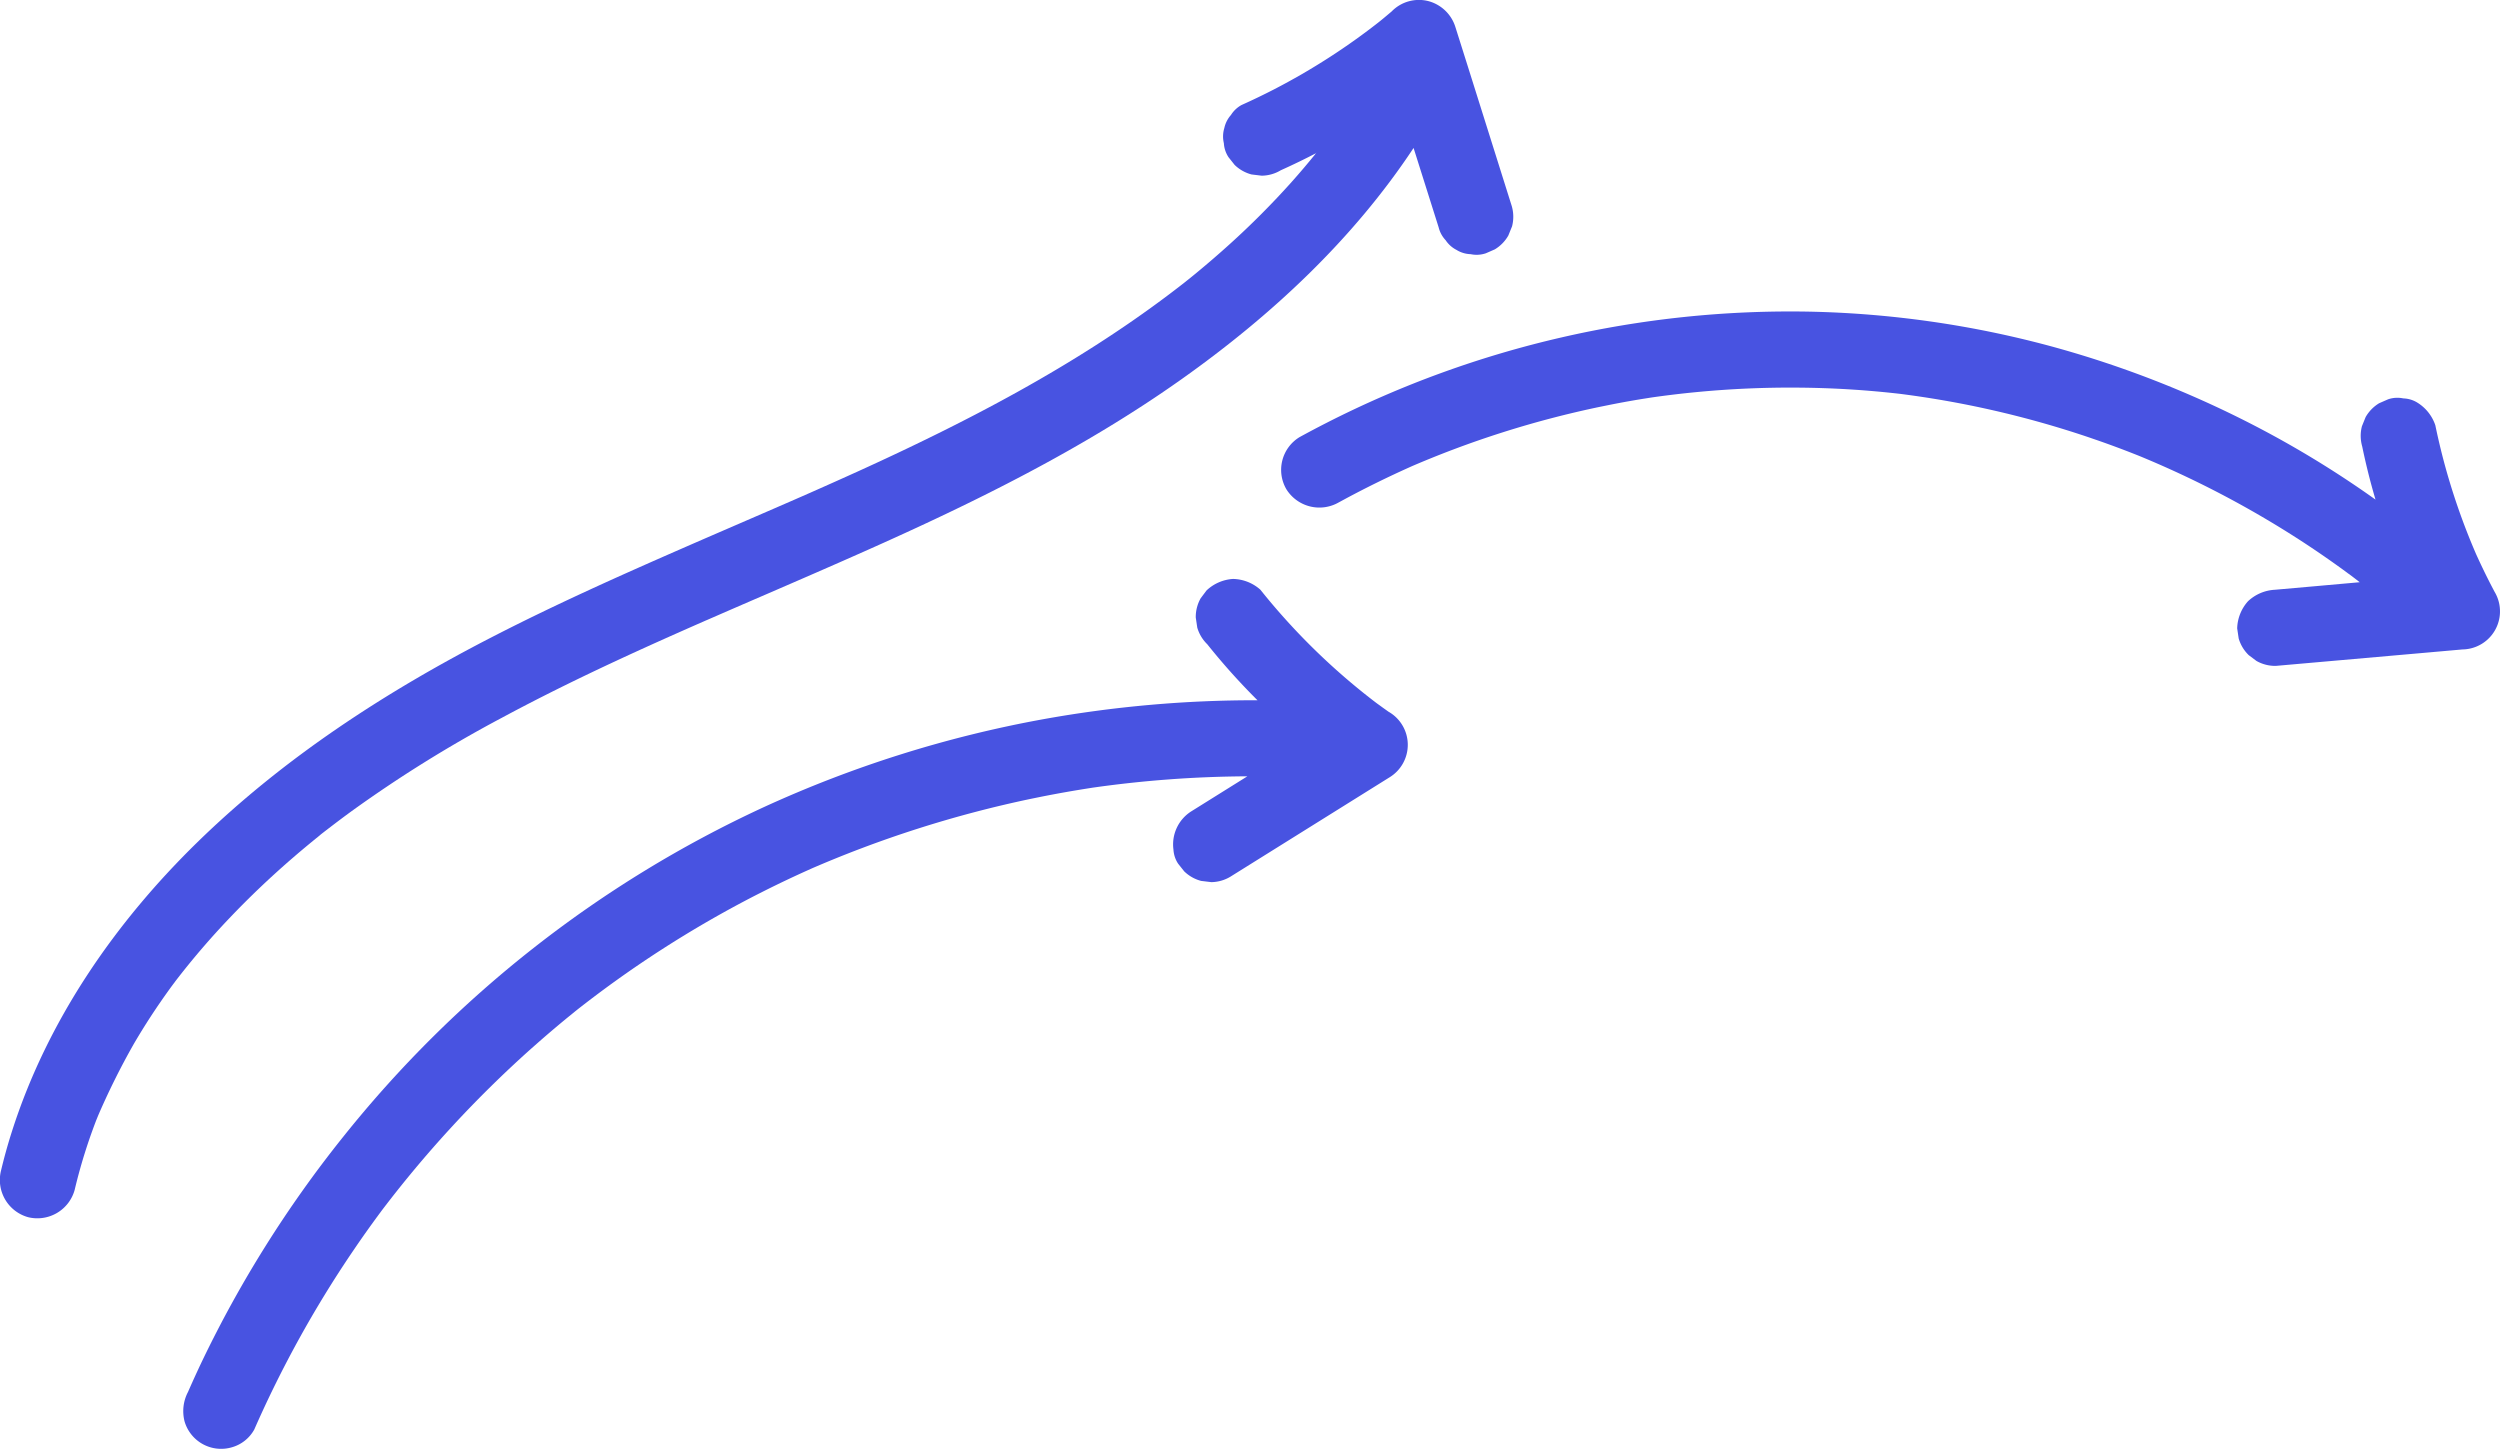
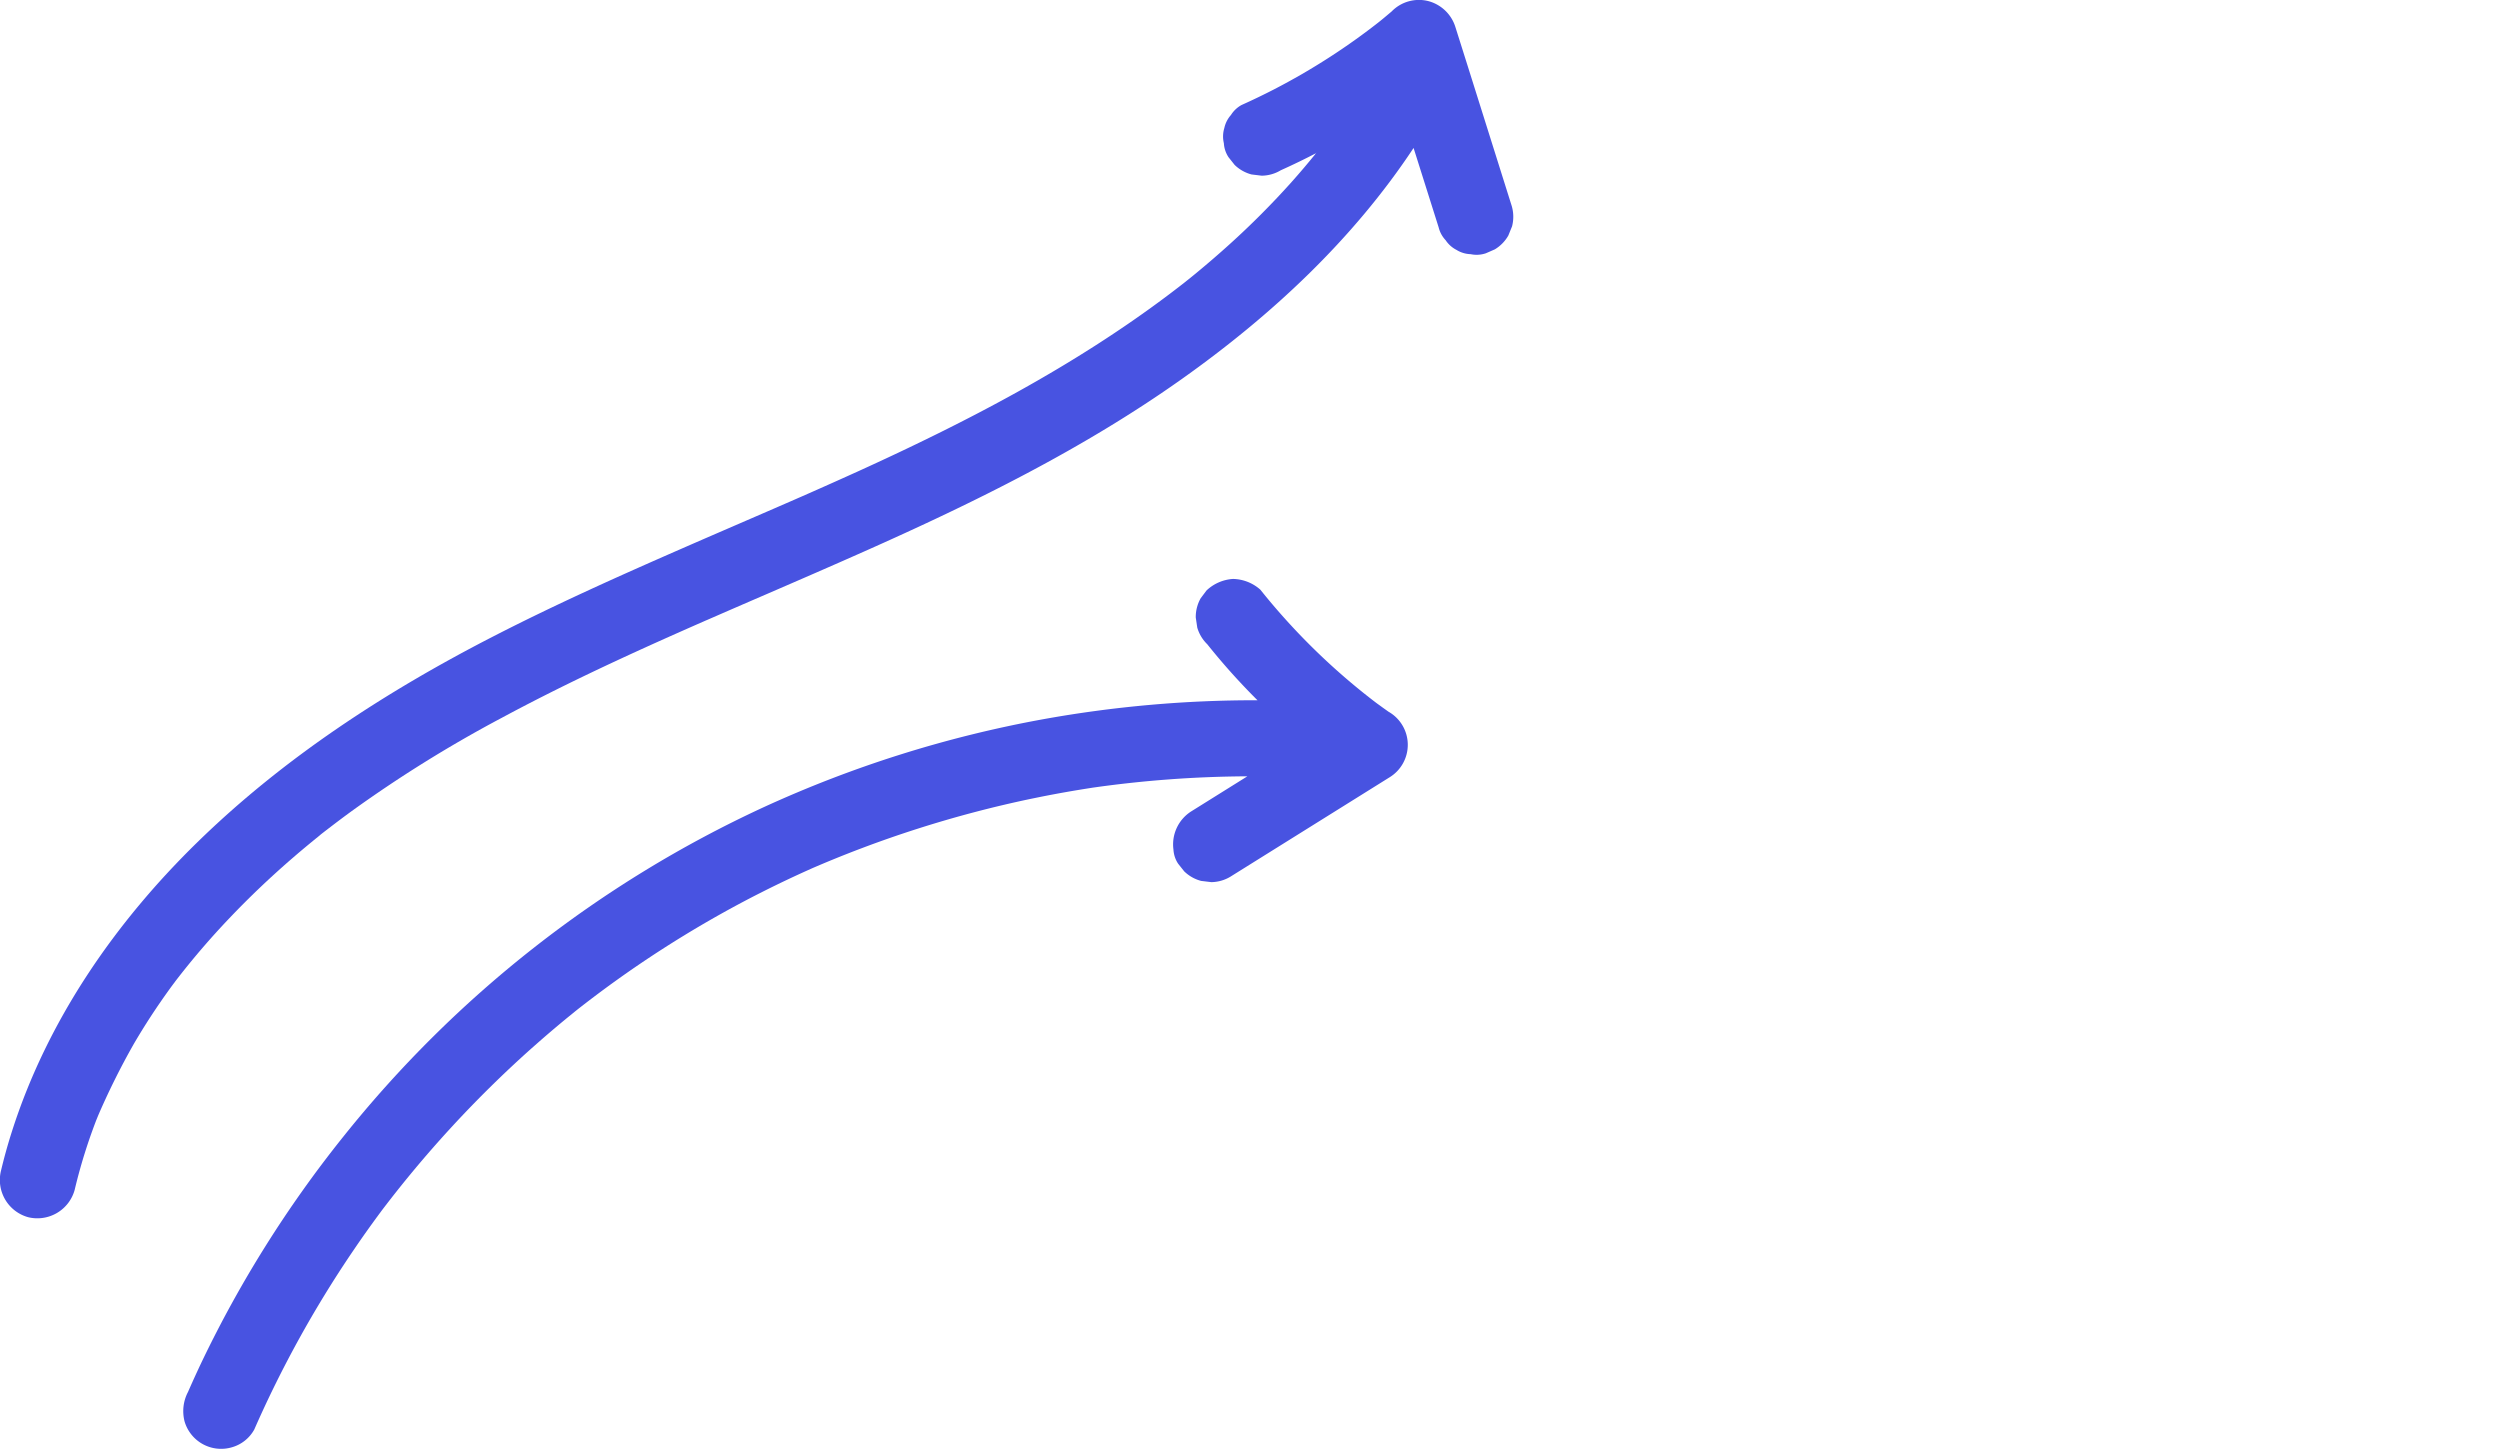
<svg xmlns="http://www.w3.org/2000/svg" width="253.033" height="146.649" viewBox="0 0 253.033 146.649">
  <g id="Multiple_Arrow_Blue" data-name="Multiple Arrow Blue" transform="translate(-1.588 -1.468)">
-     <path id="Path_427" data-name="Path 427" d="M239.185,59.459q-1.921-1.412-3.906-2.732a100.171,100.171,0,0,0-17.643-9.306l.513.211-.487-.195q-1.8-.711-3.633-1.353l-.917-.316a98.47,98.47,0,0,0-19.716-4.5l.519.065-.456-.052q-1.928-.213-3.863-.349l-.967-.063a99.2,99.2,0,0,0-20.307.891l.5-.072-.447.069q-1.931.3-3.847.683l-.958.194a99.731,99.731,0,0,0-19.558,6.227l.5-.215-.47.209q-3.1,1.4-6.1,3l-.854.462a3.937,3.937,0,0,1-5.29-1.311,3.884,3.884,0,0,1,1.311-5.289q1.35-.741,2.722-1.44a103.333,103.333,0,0,1,48.919-11.266,101.682,101.682,0,0,1,24.206,3.445A104.421,104.421,0,0,1,231.2,45.3a101.54,101.54,0,0,1,10.821,6.735q-.785-2.66-1.347-5.38a3.87,3.87,0,0,1-.027-2.049l.375-.925a3.879,3.879,0,0,1,1.364-1.4l.915-.4a2.917,2.917,0,0,1,1.536-.089,2.862,2.862,0,0,1,1.438.438,4.307,4.307,0,0,1,1.8,2.279q.311,1.5.688,2.986a66.889,66.889,0,0,0,3.528,10.263l-.2-.457.087.2q.737,1.633,1.558,3.225l.332.634A3.853,3.853,0,0,1,250.82,67.2l-4.124.365-14.771,1.3a3.837,3.837,0,0,1-1.952-.5l-.787-.591a3.839,3.839,0,0,1-1.014-1.687l-.152-1.022a4.289,4.289,0,0,1,1.092-2.739,4.284,4.284,0,0,1,2.71-1.165l4.123-.364,4.478-.4q-.626-.487-1.26-.965l.39.3.4.3-.788-.591.384.292-.361-.268Z" fill="#4853e1" fill-rule="evenodd" />
    <path id="Path_428" data-name="Path 428" d="M72.691,64.417l.158-.069-.074.033q-1.128.495-2.253.994C64.375,68.1,58.274,70.947,52.35,74.134a130.455,130.455,0,0,0-15.382,9.585q-.885.65-1.757,1.316-.393.3-.783.6L34,85.977l.106-.084.063-.051c.524-.422-.3.232-.258.2l.026-.02L34,85.977l.095-.074-.574.465q-.97.79-1.921,1.6l-.632.545c-2.144,1.868-4.206,3.83-6.165,5.891a78.835,78.835,0,0,0-5.5,6.425l.014-.017-.046.064c-.035.049-.072.1-.109.144l-.108.144q-.287.39-.569.785-.593.831-1.163,1.681-1.165,1.737-2.219,3.546a74.374,74.374,0,0,0-3.7,7.475l.221-.5,0-.008s-.064.154-.139.331l-.065.154c-.048.115-.093.224-.118.291q-.192.5-.374,1.005-.329.909-.625,1.829-.663,2.056-1.161,4.159a3.918,3.918,0,0,1-4.7,2.754,3.908,3.908,0,0,1-2.755-4.7q.476-2,1.1-3.954C6.358,104.79,13.193,94.885,21.578,86.7c8.776-8.565,19.123-15.27,30-20.852,6.208-3.186,12.577-6.04,18.968-8.835,3.088-1.351,6.185-2.683,9.277-4.026q1.189-.517,2.378-1.035l-.084.037-.045.02-.022.009.025-.011.351-.154-.016.007-.209.091-.03.012.243-.106.3-.13,1.068-.471q2.312-1.022,4.614-2.065c11.036-5.019,21.856-10.635,31.56-17.959q.894-.675,1.774-1.368l-.172.134.1-.082.176-.139.175-.139q.348-.281.693-.566,1.72-1.418,3.375-2.916a83.851,83.851,0,0,0,6.106-6.119q1.4-1.562,2.716-3.2l-.1.13q-1.761.918-3.573,1.731a3.836,3.836,0,0,1-1.938.552l-1.026-.124a3.851,3.851,0,0,1-1.713-.967l-.613-.772a2.861,2.861,0,0,1-.477-1.426,2.921,2.921,0,0,1,.048-1.537,2.9,2.9,0,0,1,.672-1.319,2.915,2.915,0,0,1,1.067-1.007q1.662-.746,3.28-1.579a66.926,66.926,0,0,0,10.914-7.048l-.374.292.2-.158q.3-.241.59-.486l.585-.492a3.852,3.852,0,0,1,3.735-1.041,3.917,3.917,0,0,1,2.728,2.654q.624,1.974,1.246,3.947L154.6,22.331a3.88,3.88,0,0,1,.028,2.048c-.126.308-.25.617-.376.926a3.87,3.87,0,0,1-1.364,1.4l-.915.4a2.913,2.913,0,0,1-1.535.089A2.865,2.865,0,0,1,149,26.759a2.914,2.914,0,0,1-1.094-.978,2.9,2.9,0,0,1-.707-1.3l-1.246-3.947-1.292-4.09c-6.141,9.281-14.392,16.96-23.449,23.38-9.988,7.082-20.993,12.5-32.151,17.458-3.305,1.47-6.625,2.91-9.944,4.347q-2.32,1-4.639,2.011l-1.307.57-.229.1.053-.024c.215-.1.368-.169-.3.133Z" fill="#4853e1" fill-rule="evenodd" />
    <path id="Path_429" data-name="Path 429" d="M126.417,60.065a4.287,4.287,0,0,1,2.739,1.091q1.165,1.46,2.412,2.852a66.862,66.862,0,0,0,9.668,8.869l-.435-.33.2.149q.279.2.558.405l.562.4a3.854,3.854,0,0,1,.09,6.653L138.7,82.347,126.123,90.2a3.835,3.835,0,0,1-1.937.552l-1.026-.124a3.85,3.85,0,0,1-1.714-.968l-.613-.771a2.869,2.869,0,0,1-.476-1.426,3.958,3.958,0,0,1,1.786-3.864l3.511-2.193,2.186-1.365a114.685,114.685,0,0,0-16.124,1.217l.472-.067-.408.062q-2.394.375-4.771.847l-.95.193a115.5,115.5,0,0,0-22.767,7.272l.544-.236-.5.223q-2.177.979-4.312,2.047l-.852.431A112.346,112.346,0,0,0,59.585,104l.4-.313-.473.38q-1.687,1.367-3.324,2.8l-.814.718a115.836,115.836,0,0,0-15.416,16.759l.29-.382-.275.369q-1.146,1.552-2.242,3.143l-.544.8a113.085,113.085,0,0,0-9.865,17.883,3.761,3.761,0,0,1-2.279,1.8,3.857,3.857,0,0,1-4.776-2.627,4.169,4.169,0,0,1,.348-2.974q.655-1.493,1.351-2.965a117.9,117.9,0,0,1,14.351-22.855,117.5,117.5,0,0,1,42.546-33.36,118.754,118.754,0,0,1,28.281-8.908,120.66,120.66,0,0,1,21.721-1.925l-.152-.148a66.732,66.732,0,0,1-4.932-5.518,3.852,3.852,0,0,1-1.014-1.687q-.075-.511-.152-1.022a3.841,3.841,0,0,1,.5-1.952l.593-.788a4.285,4.285,0,0,1,2.709-1.165Z" fill="#4853e1" fill-rule="evenodd" />
  </g>
</svg>